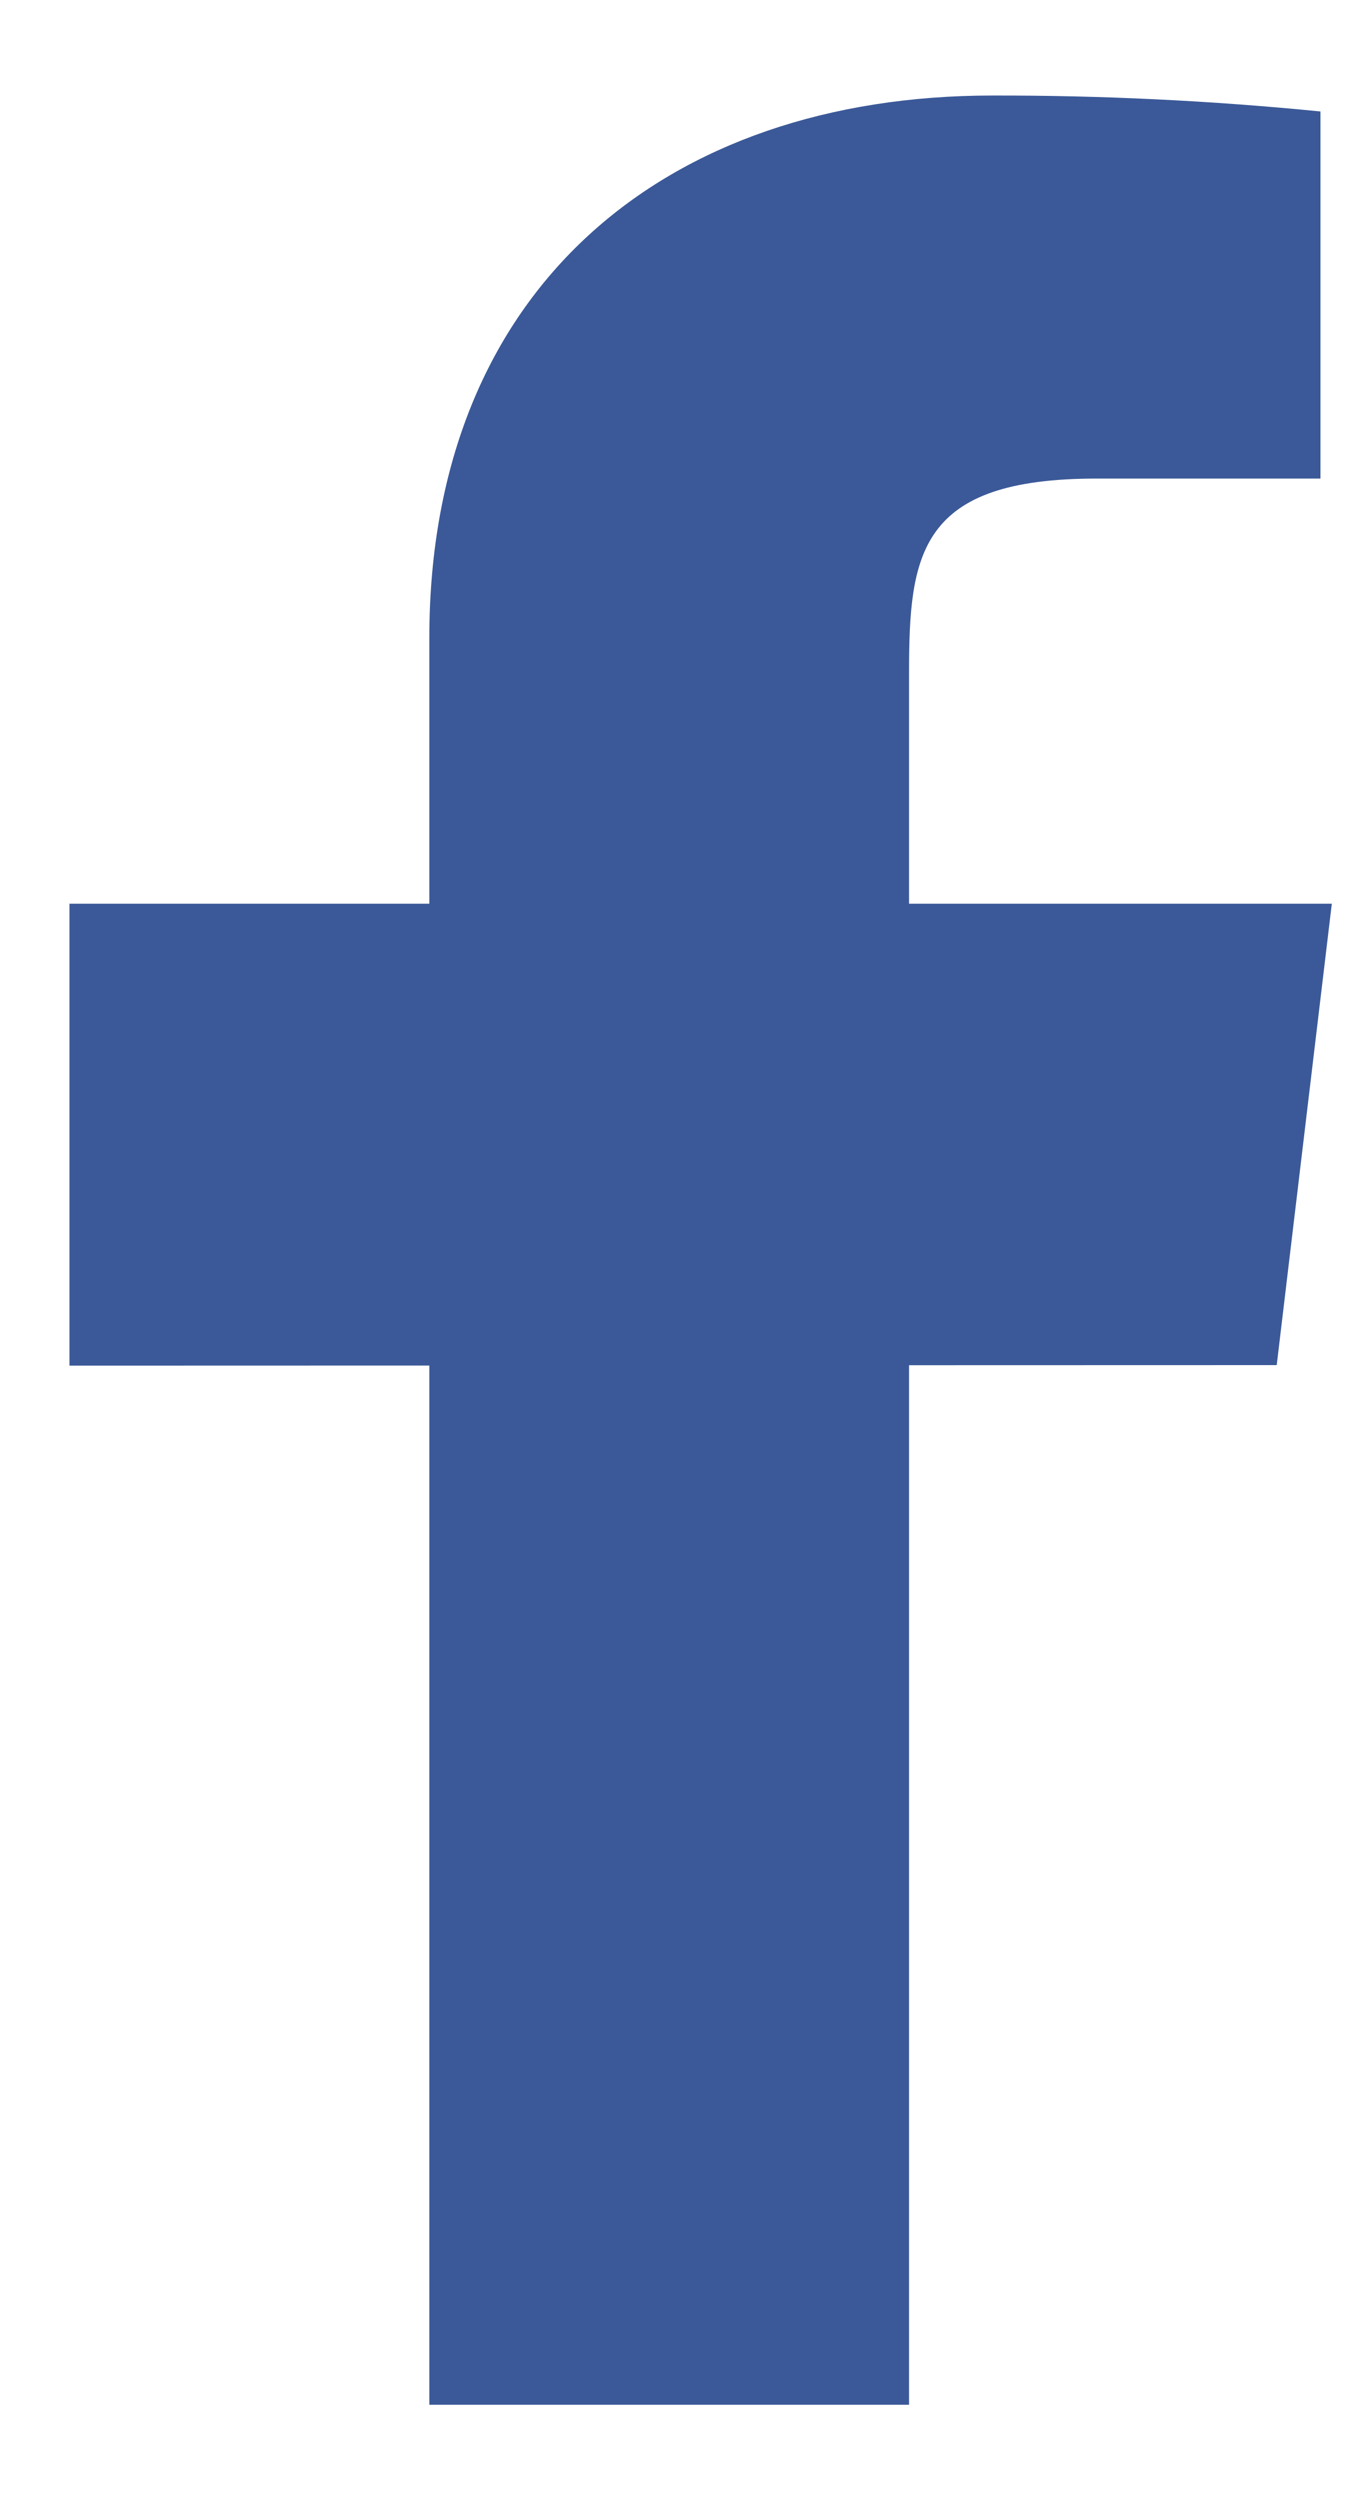
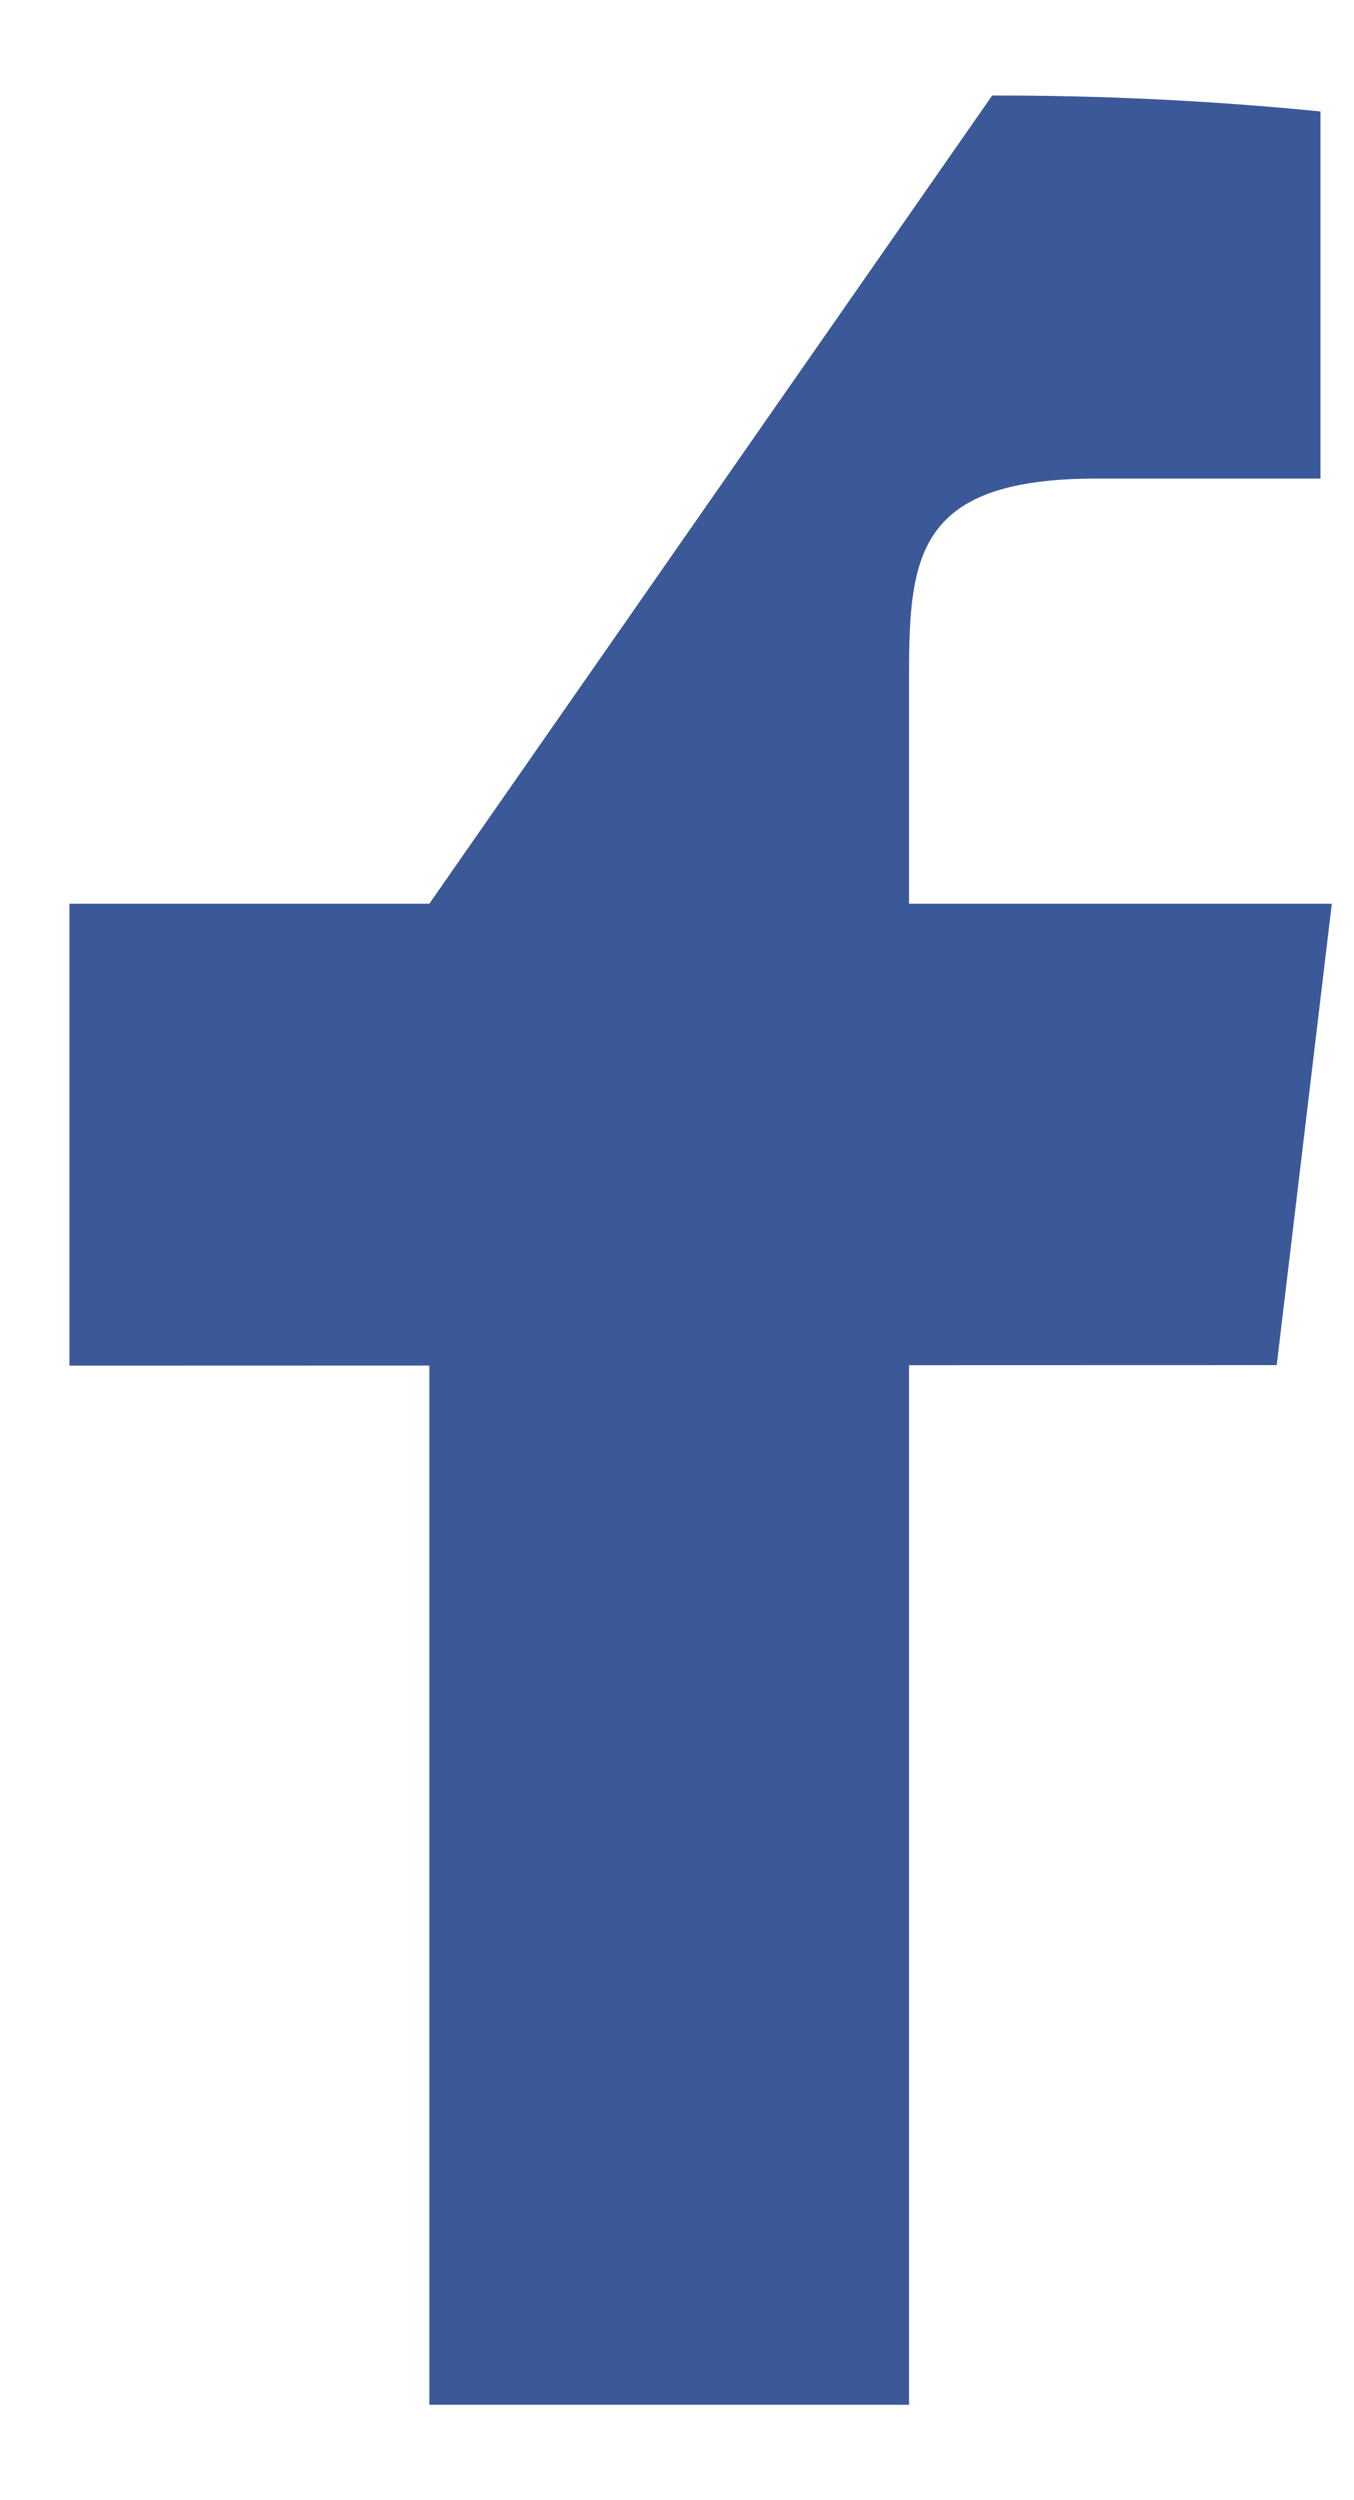
<svg xmlns="http://www.w3.org/2000/svg" width="13px" height="24px" viewBox="0 0 13 24" version="1.1">
  <title>icons8-facebook-f</title>
  <desc>Created with Sketch.</desc>
  <g id="Home" stroke="none" stroke-width="1" fill="none" fill-rule="evenodd">
    <g id="Home---Desktop" transform="translate(-867, -3971)" fill="#3B5998" fill-rule="nonzero">
      <g id="Group-16" transform="translate(855, 3964)">
        <g id="icons8-facebook-f" transform="translate(12.667, 7.917)">
-           <path d="M12.12,7.758 L8.061,7.758 L8.061,5.542 C8.061,4.398 8.157,3.677 9.86,3.677 L12.011,3.677 L12.011,0.153 C10.965,0.049 9.912,-0.002 8.859,1.17967529e-12 C5.735,1.17967529e-12 3.455,1.837 3.455,5.208 L3.455,7.758 L0,7.758 L0,12.192 L3.455,12.191 L3.455,22.167 L8.061,22.167 L8.061,12.188 L11.591,12.187 L12.12,7.758 Z" id="Path" />
+           <path d="M12.12,7.758 L8.061,7.758 L8.061,5.542 C8.061,4.398 8.157,3.677 9.86,3.677 L12.011,3.677 L12.011,0.153 C10.965,0.049 9.912,-0.002 8.859,1.17967529e-12 L3.455,7.758 L0,7.758 L0,12.192 L3.455,12.191 L3.455,22.167 L8.061,22.167 L8.061,12.188 L11.591,12.187 L12.12,7.758 Z" id="Path" />
        </g>
      </g>
    </g>
  </g>
</svg>